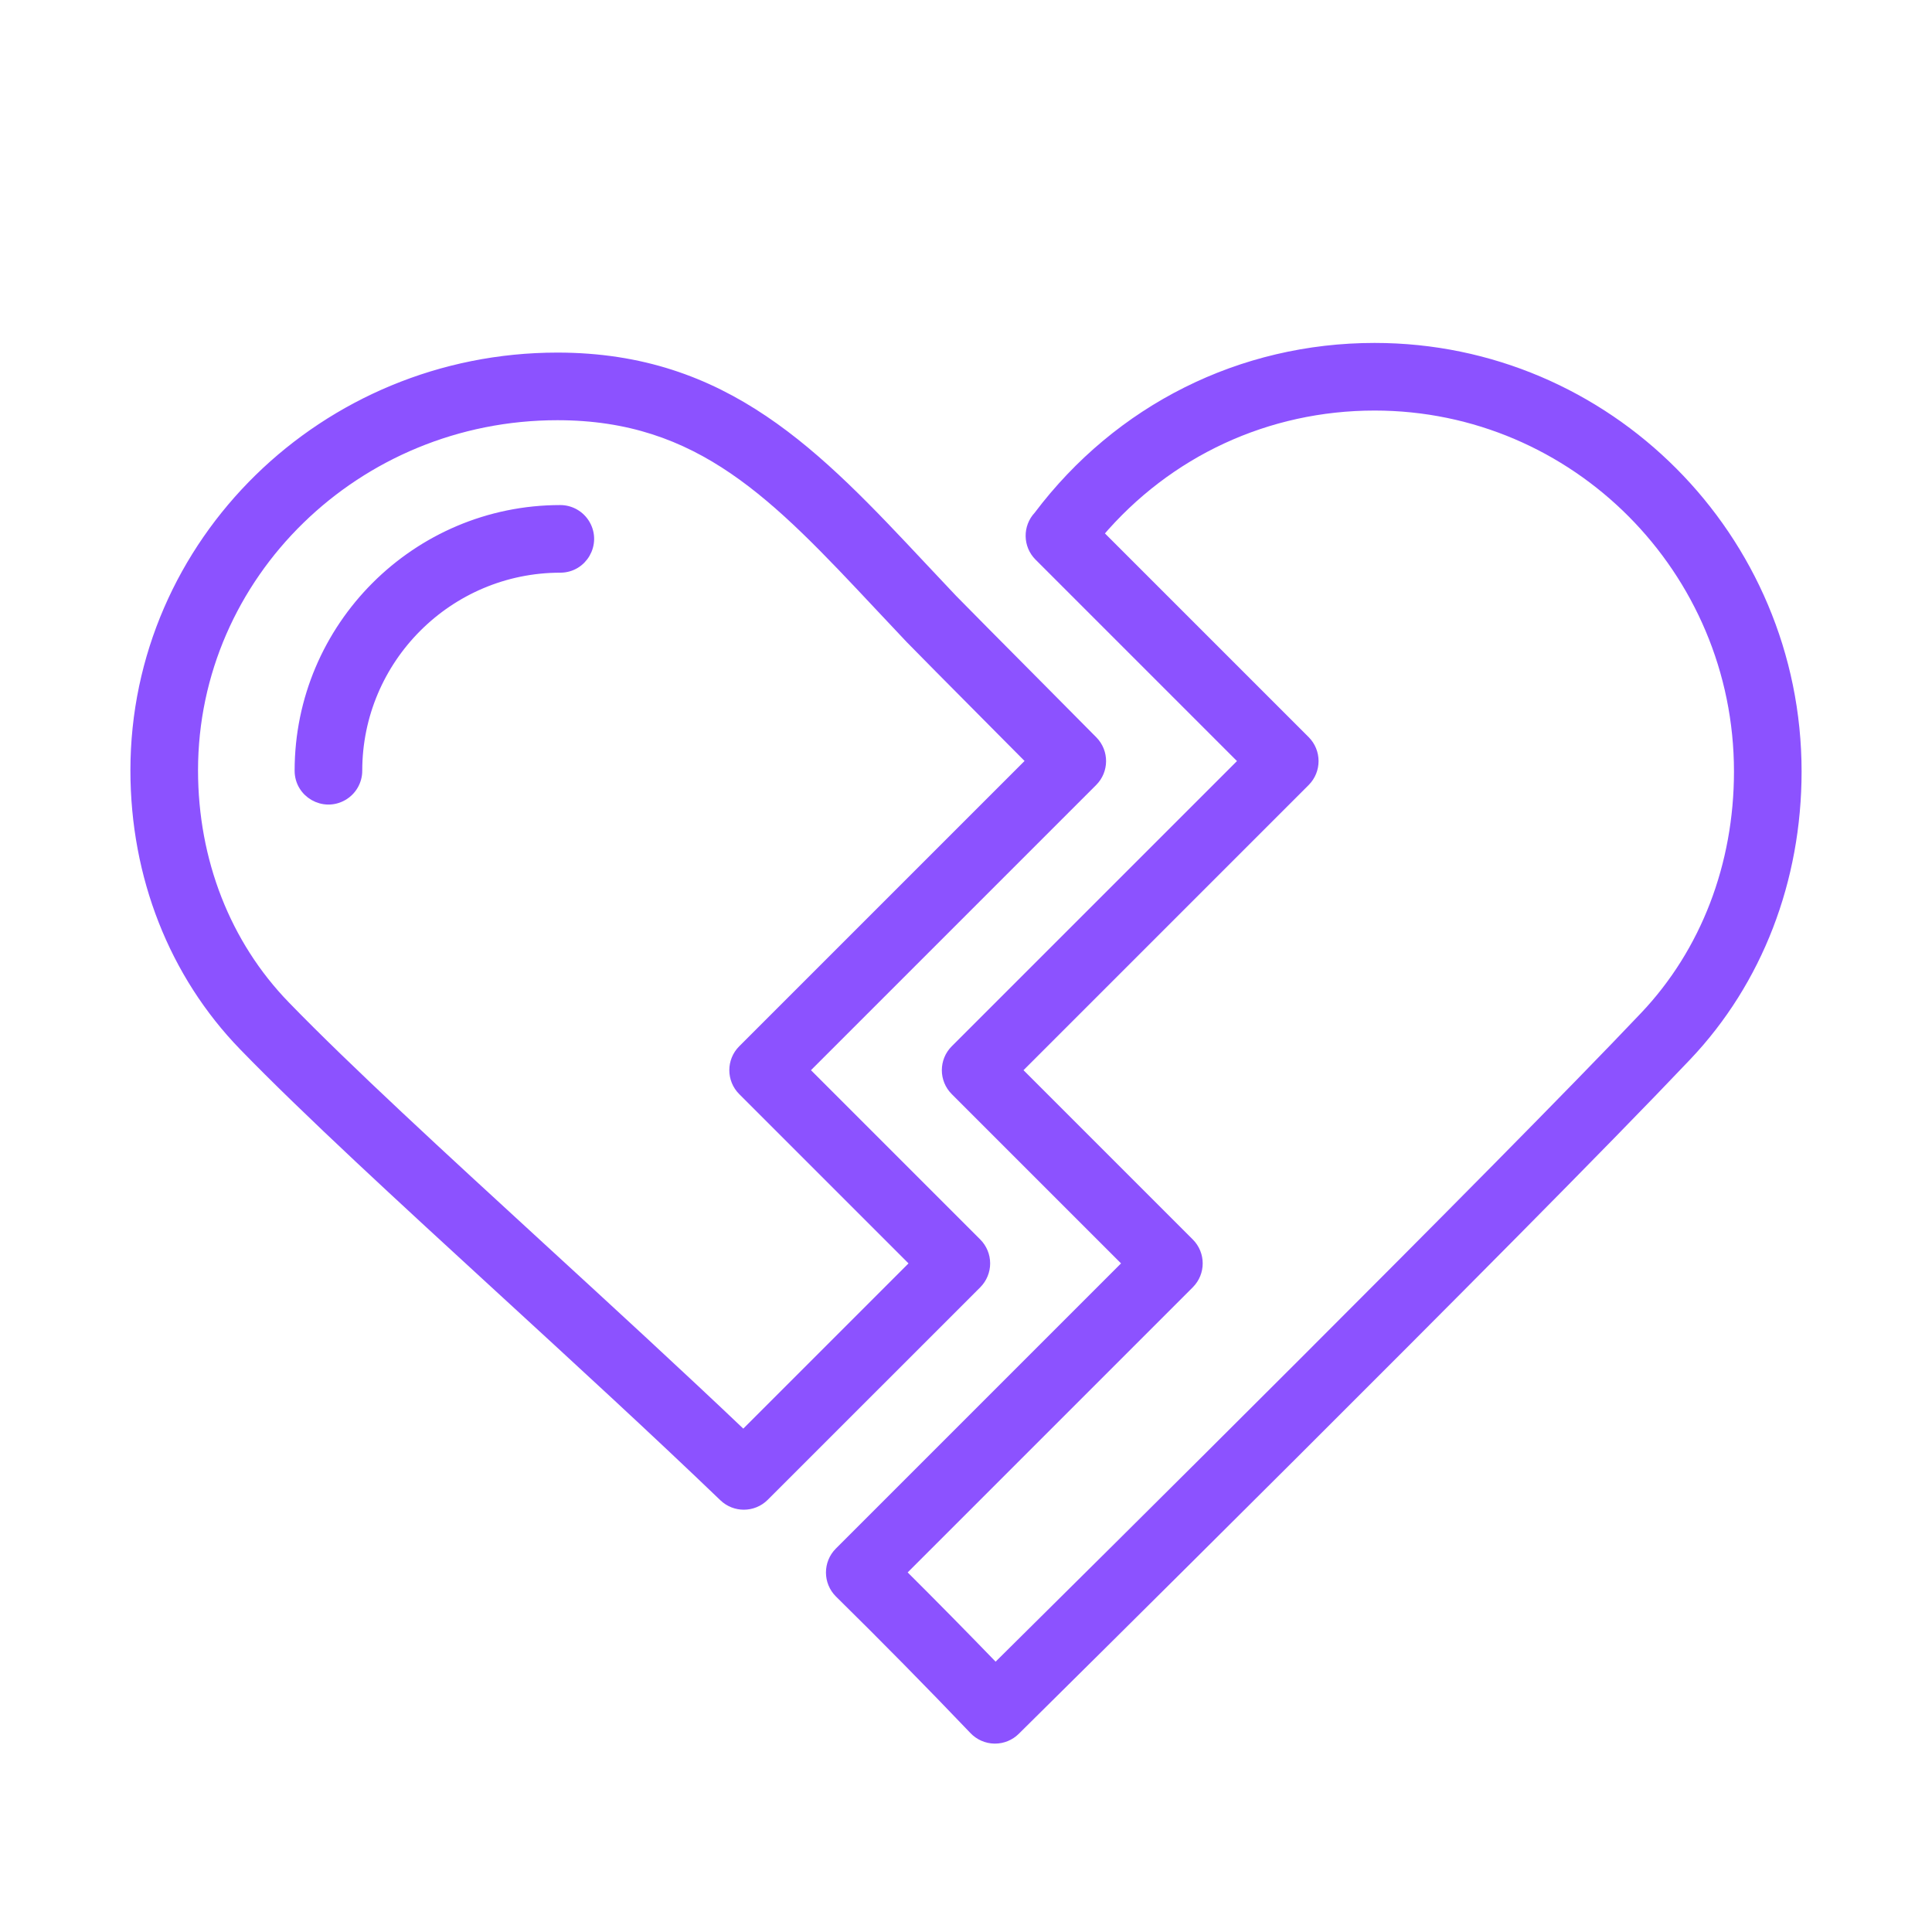
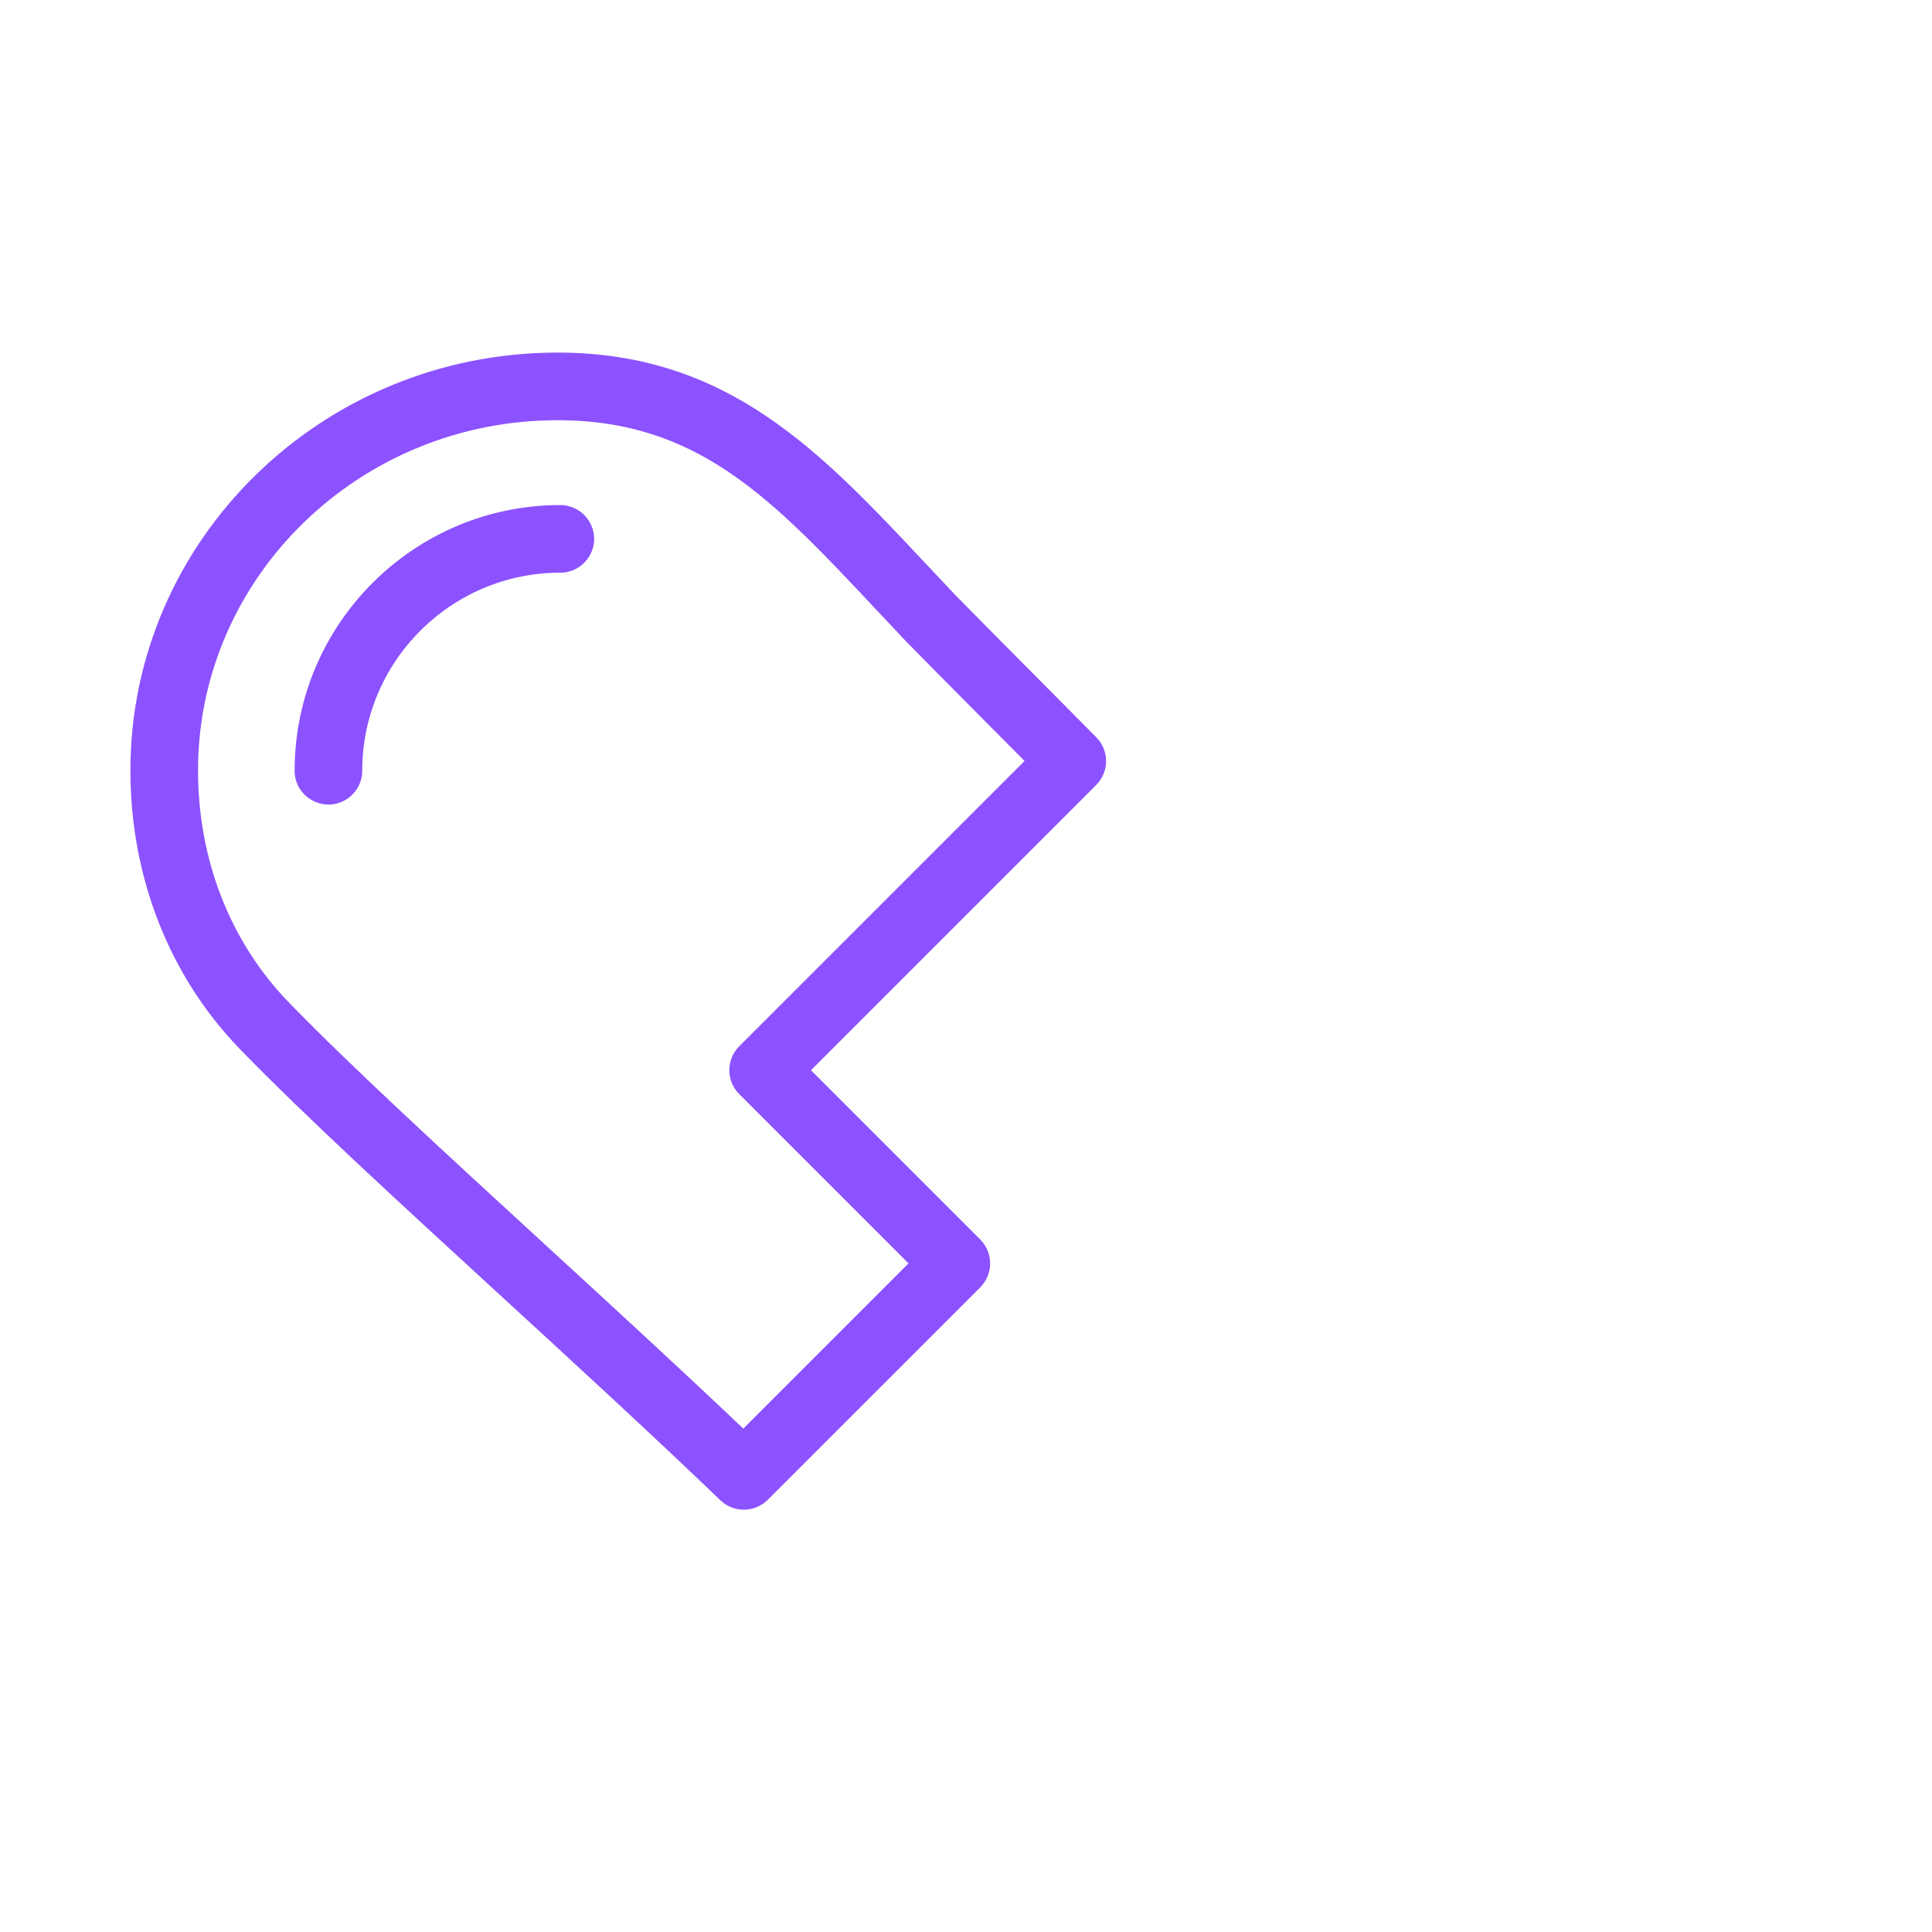
<svg xmlns="http://www.w3.org/2000/svg" viewBox="1950 2450 100 100" width="100" height="100" data-guides="{&quot;vertical&quot;:[],&quot;horizontal&quot;:[]}">
-   <path fill="#8c52ff" stroke="#8c52ff" fill-opacity="1" stroke-width="0.5" stroke-opacity="1" color="rgb(51, 51, 51)" fill-rule="evenodd" font-size-adjust="none" id="tSvg4bbbf25b12" title="Path 5" d="M 2021.15 2468 C 2014.251 2468 2007.914 2471.169 2003.747 2476.699C 2003.189 2477.289 2003.202 2478.216 2003.776 2478.79C 2007.31 2482.324 2010.845 2485.859 2014.379 2489.393C 2009.399 2494.373 2004.419 2499.352 1999.439 2504.332C 1998.853 2504.918 1998.853 2505.868 1999.439 2506.454C 2002.419 2509.434 2005.398 2512.413 2008.378 2515.393C 2003.398 2520.373 1998.419 2525.352 1993.439 2530.332C 1992.853 2530.921 1992.856 2531.874 1993.446 2532.459C 1995.804 2534.78 1998.125 2537.137 2000.41 2539.53C 2000.687 2539.823 2001.071 2539.992 2001.474 2539.999C 2001.482 2539.999 2001.491 2539.999 2001.499 2539.999C 2001.894 2539.999 2002.273 2539.844 2002.554 2539.566C 2002.817 2539.306 2028.928 2513.502 2037.311 2504.655C 2040.979 2500.784 2043 2495.555 2043 2489.932C 2043 2477.839 2033.198 2468 2021.15 2468ZM 2035.134 2502.593 C 2027.762 2510.373 2006.569 2531.375 2001.529 2536.363C 1999.912 2534.689 1998.278 2533.03 1996.627 2531.388C 2001.605 2526.41 2006.584 2521.431 2011.562 2516.453C 2012.148 2515.867 2012.148 2514.918 2011.562 2514.332C 2008.582 2511.352 2005.603 2508.373 2002.623 2505.393C 2007.603 2500.413 2012.582 2495.434 2017.562 2490.454C 2018.145 2489.866 2018.144 2488.919 2017.561 2488.332C 2013.991 2484.762 2010.42 2481.192 2006.85 2477.622C 2010.434 2473.398 2015.58 2471 2021.15 2471C 2031.544 2471 2040 2479.493 2040 2489.932C 2040 2494.785 2038.271 2499.281 2035.134 2502.593Z" />
  <path fill="#8c52ff" stroke="#8c52ff" fill-opacity="1" stroke-width="0.5" stroke-opacity="1" color="rgb(51, 51, 51)" fill-rule="evenodd" font-size-adjust="none" id="tSvge7793f0945" title="Path 6" d="M 2001 2515.393 C 2001 2514.996 2000.842 2514.614 2000.561 2514.332C 1997.581 2511.352 1994.602 2508.373 1991.622 2505.393C 1996.602 2500.413 2001.581 2495.434 2006.561 2490.454C 2007.141 2489.874 2007.148 2488.935 2006.575 2488.347C 2006.399 2488.167 2005.275 2487.035 2003.957 2485.707C 2002.094 2483.831 1999.541 2481.262 1999.3 2481.007C 1998.782 2480.46 1998.265 2479.911 1997.75 2479.361C 1992.284 2473.533 1987.565 2468.5 1978.85 2468.5C 1966.802 2468.5 1957 2478.088 1957 2489.874C 1957 2495.342 1958.992 2500.408 1962.608 2504.138C 1965.867 2507.499 1970.775 2512.005 1975.972 2516.775C 1979.852 2520.337 1983.864 2524.019 1987.461 2527.474C 1987.752 2527.753 1988.126 2527.892 1988.5 2527.892C 1988.884 2527.892 1989.268 2527.746 1989.561 2527.453C 1993.228 2523.787 1996.894 2520.12 2000.561 2516.454C 2000.842 2516.172 2001 2515.79 2001 2515.393ZM 1988.477 2524.294 C 1985.14 2521.117 1981.516 2517.791 1978 2514.564C 1972.837 2509.825 1967.959 2505.348 1964.762 2502.049C 1961.691 2498.882 1960 2494.559 1960 2489.874C 1960 2479.743 1968.456 2471.5 1978.85 2471.5C 1986.266 2471.5 1990.164 2475.658 1995.56 2481.412C 1996.07 2481.955 1996.589 2482.509 1997.122 2483.071C 1997.368 2483.33 1999.311 2485.288 2001.827 2487.821C 2002.346 2488.343 2002.865 2488.866 2003.384 2489.388C 1998.402 2494.369 1993.421 2499.351 1988.439 2504.332C 1987.853 2504.918 1987.853 2505.868 1988.439 2506.454C 1991.419 2509.434 1994.398 2512.413 1997.378 2515.393C 1994.411 2518.36 1991.444 2521.327 1988.477 2524.294Z" />
  <path fill="#8c52ff" stroke="#8c52ff" fill-opacity="1" stroke-width="0.5" stroke-opacity="1" color="rgb(51, 51, 51)" fill-rule="evenodd" font-size-adjust="none" id="tSvg71f2047f69" title="Path 7" d="M 1979 2476.392 C 1971.556 2476.392 1965.5 2482.448 1965.5 2489.892C 1965.5 2491.047 1966.75 2491.768 1967.75 2491.191C 1968.214 2490.923 1968.5 2490.428 1968.5 2489.892C 1968.5 2484.102 1973.21 2479.392 1979 2479.392C 1980.155 2479.392 1980.877 2478.142 1980.299 2477.142C 1980.031 2476.678 1979.536 2476.392 1979 2476.392Z" />
  <defs />
</svg>